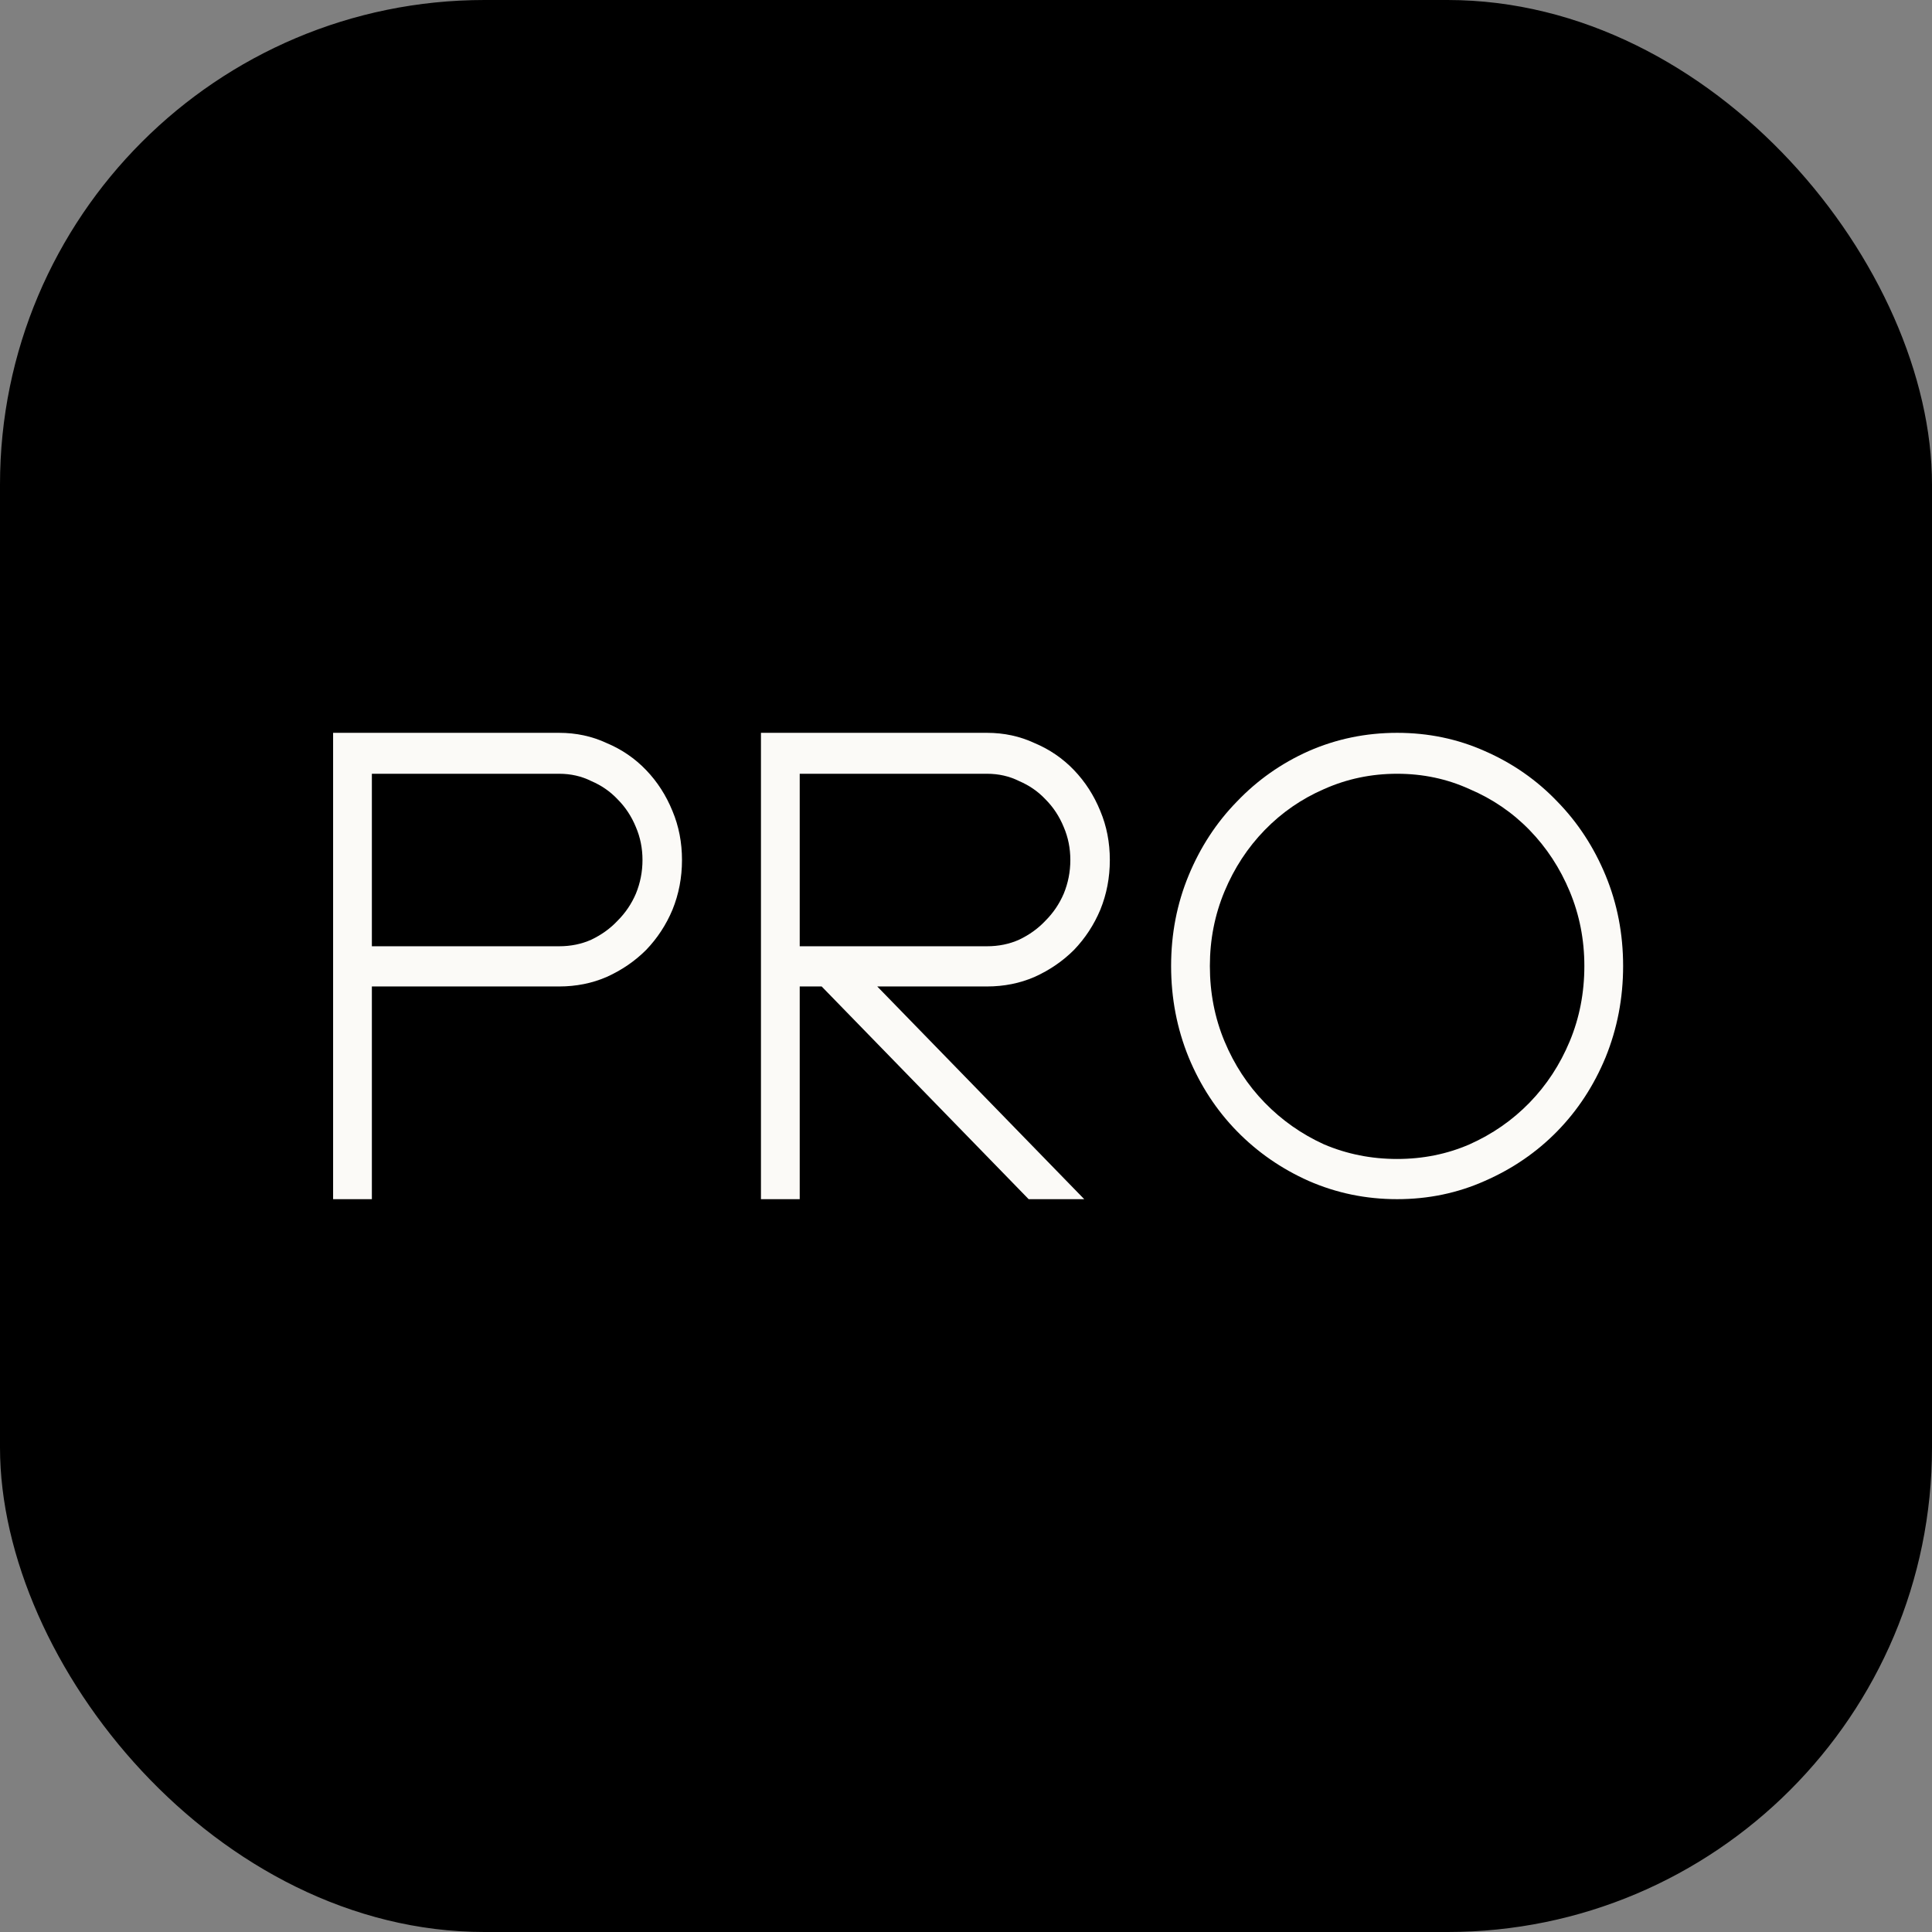
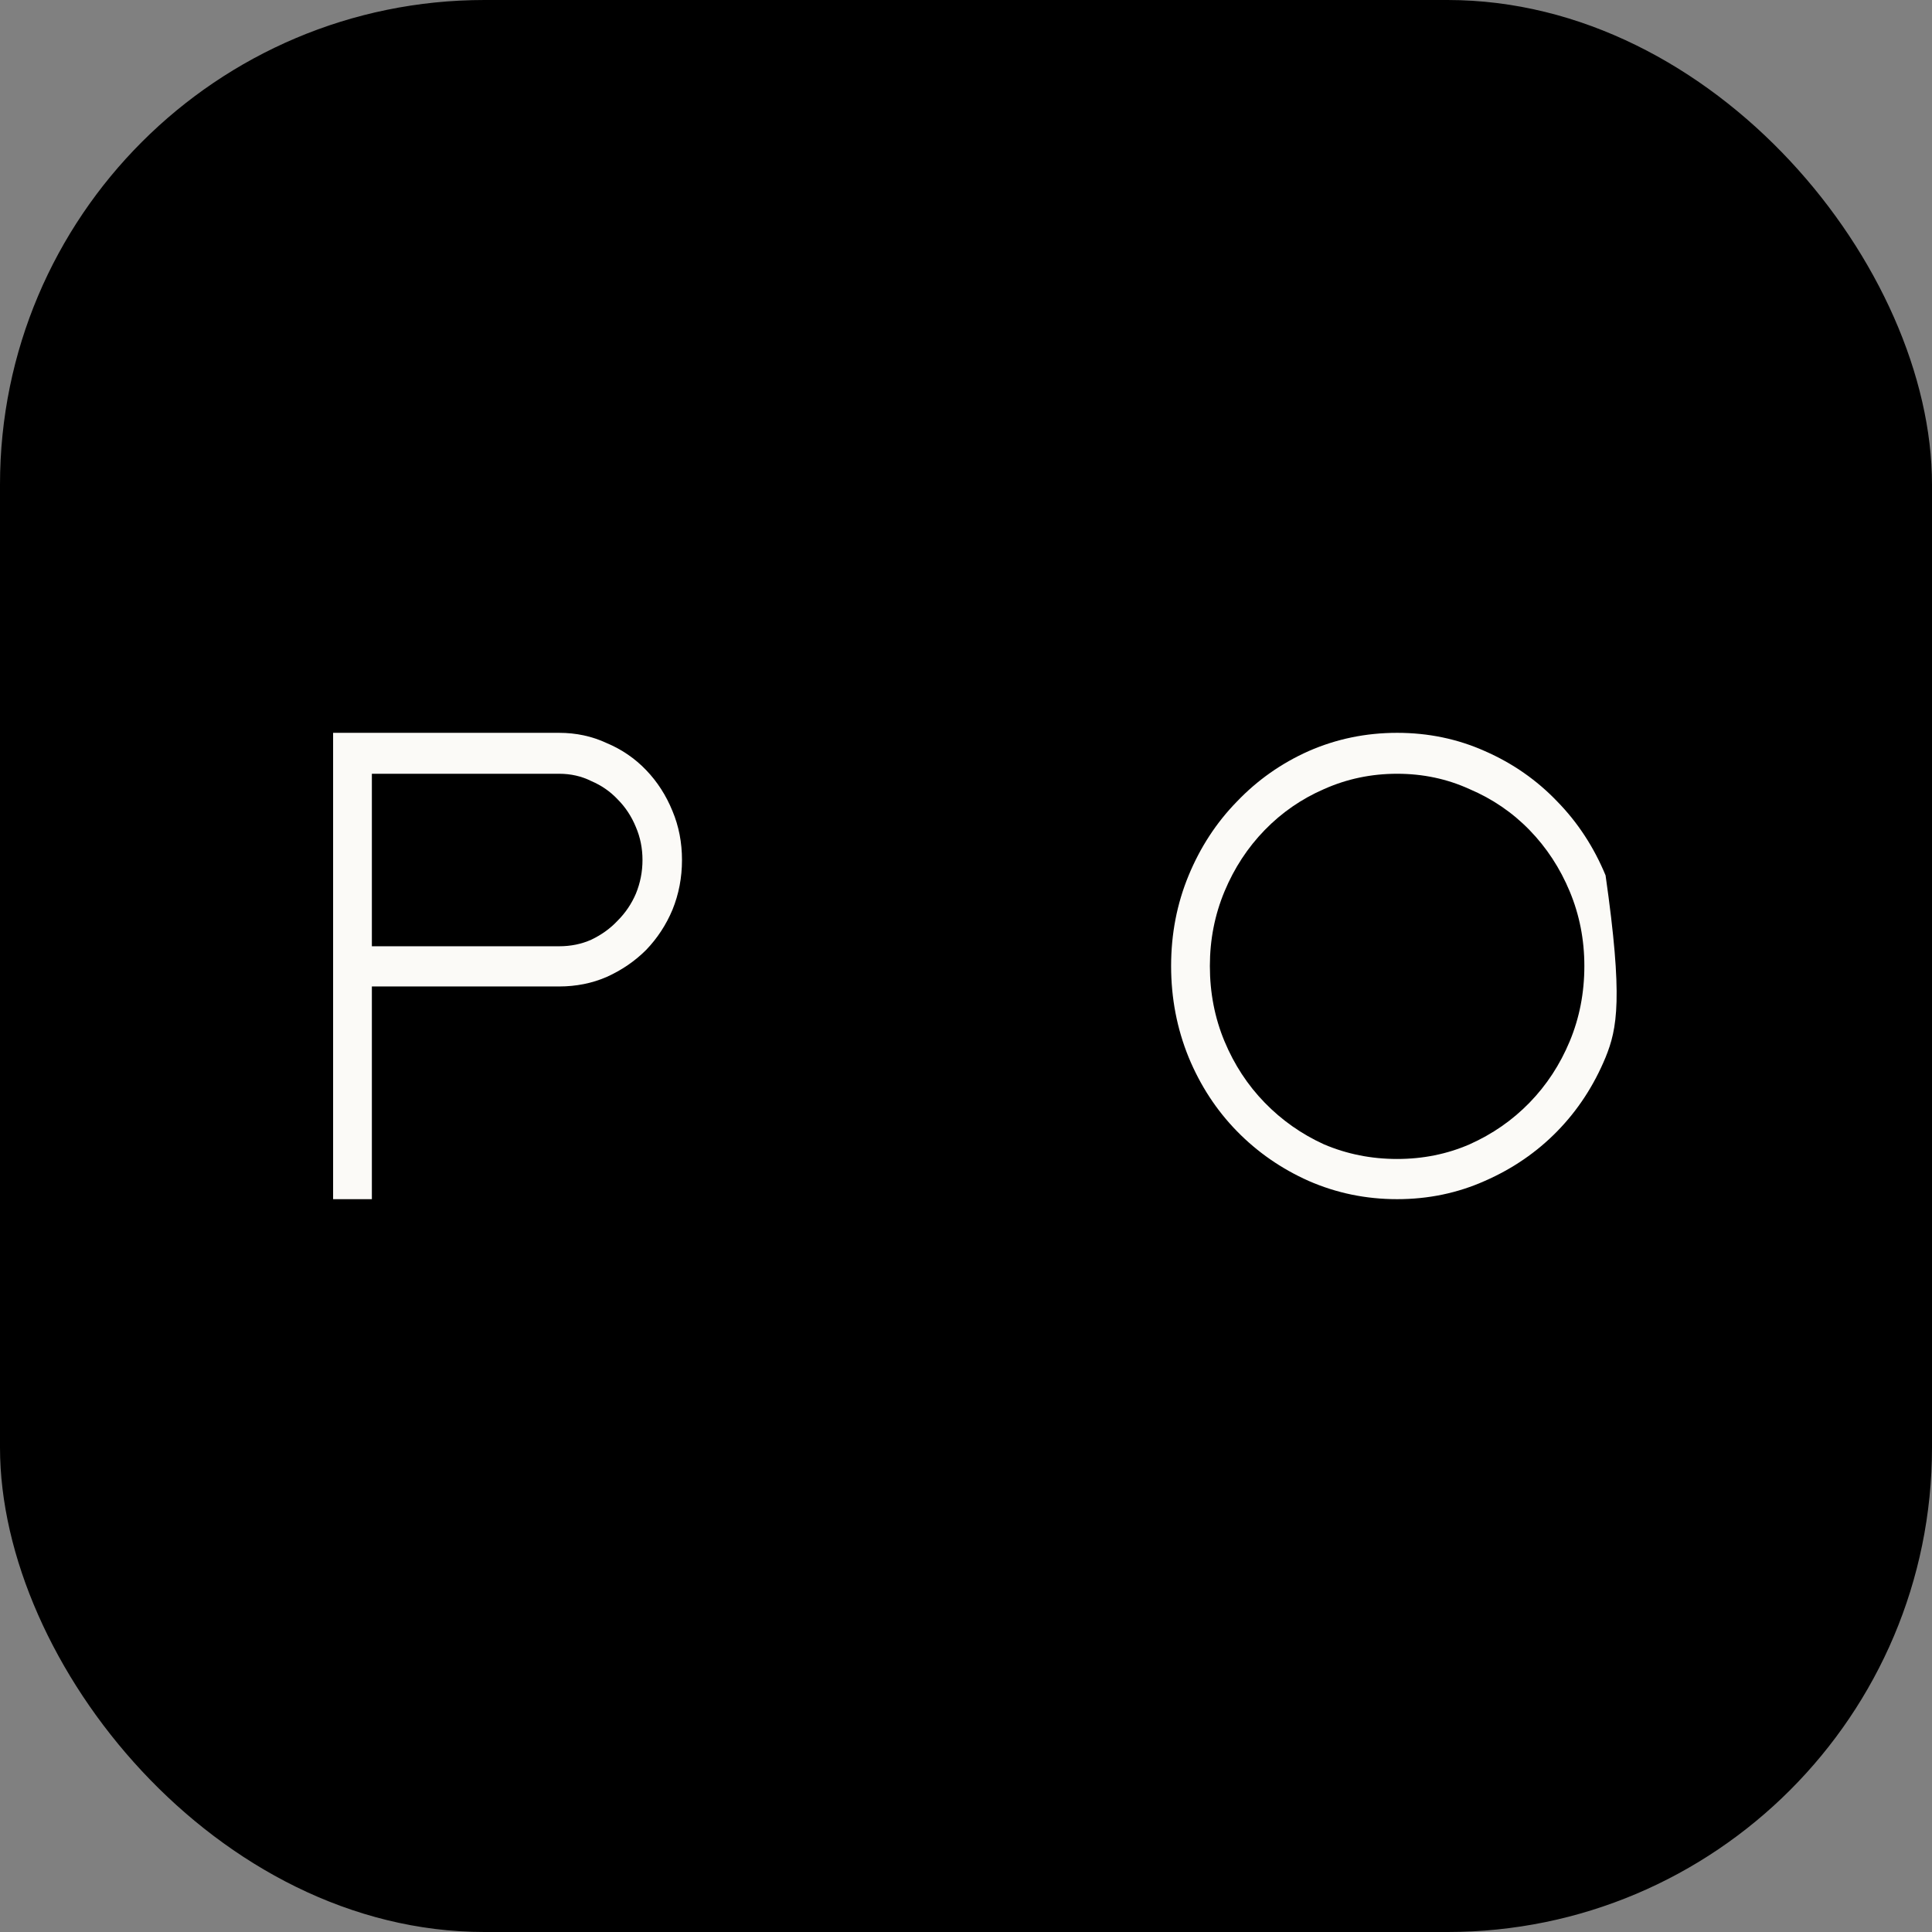
<svg xmlns="http://www.w3.org/2000/svg" width="319" height="319" viewBox="0 0 319 319" fill="none">
  <rect x="0" y="0" width="319" height="319" fill="#808080" stroke="none" />
  <rect width="319" height="319" rx="80" fill="black" />
  <path d="M55 121H92.317C95.135 121 97.751 121.563 100.167 122.69C102.663 123.736 104.836 125.224 106.688 127.155C108.54 129.086 109.989 131.339 111.036 133.914C112.082 136.408 112.606 139.103 112.606 142C112.606 144.897 112.082 147.632 111.036 150.207C109.989 152.701 108.54 154.914 106.688 156.845C104.836 158.695 102.663 160.184 100.167 161.31C97.751 162.356 95.135 162.879 92.317 162.879H61.401V198H55V121ZM92.317 156.241C94.249 156.241 96.02 155.879 97.631 155.155C99.321 154.351 100.771 153.305 101.978 152.017C103.266 150.73 104.273 149.241 104.997 147.552C105.722 145.782 106.084 143.931 106.084 142C106.084 140.069 105.722 138.259 104.997 136.569C104.273 134.799 103.266 133.27 101.978 131.983C100.771 130.695 99.321 129.69 97.631 128.966C96.02 128.161 94.249 127.759 92.317 127.759H61.401V156.241H92.317Z" fill="#FBFAF7" />
-   <path d="M125.644 121H162.961C165.778 121 168.395 121.563 170.81 122.69C173.306 123.736 175.48 125.224 177.332 127.155C179.183 129.086 180.633 131.339 181.679 133.914C182.726 136.408 183.249 139.103 183.249 142C183.249 144.897 182.726 147.632 181.679 150.207C180.633 152.701 179.183 154.914 177.332 156.845C175.48 158.695 173.306 160.184 170.81 161.31C168.395 162.356 165.778 162.879 162.961 162.879H144.846L179.022 198H169.844L135.667 162.879H132.044V198H125.644V121ZM162.961 156.241C164.893 156.241 166.664 155.879 168.274 155.155C169.965 154.351 171.414 153.305 172.622 152.017C173.91 150.73 174.916 149.241 175.641 147.552C176.366 145.782 176.728 143.931 176.728 142C176.728 140.069 176.366 138.259 175.641 136.569C174.916 134.799 173.91 133.27 172.622 131.983C171.414 130.695 169.965 129.69 168.274 128.966C166.664 128.161 164.893 127.759 162.961 127.759H132.044V156.241H162.961Z" fill="#FBFAF7" />
-   <path d="M193.366 159.5C193.366 154.19 194.332 149.201 196.265 144.534C198.197 139.868 200.854 135.805 204.235 132.345C207.617 128.805 211.562 126.029 216.07 124.017C220.66 122.006 225.53 121 230.683 121C235.836 121 240.667 122.006 245.175 124.017C249.764 126.029 253.75 128.805 257.131 132.345C260.512 135.805 263.169 139.868 265.102 144.534C267.034 149.201 268 154.19 268 159.5C268 164.81 267.034 169.839 265.102 174.586C263.169 179.253 260.512 183.316 257.131 186.776C253.75 190.236 249.764 192.971 245.175 194.983C240.667 196.994 235.836 198 230.683 198C225.53 198 220.66 196.994 216.07 194.983C211.562 192.971 207.617 190.236 204.235 186.776C200.854 183.316 198.197 179.253 196.265 174.586C194.332 169.839 193.366 164.81 193.366 159.5ZM199.767 159.5C199.767 163.925 200.572 168.069 202.182 171.931C203.792 175.793 206.007 179.172 208.824 182.069C211.642 184.966 214.903 187.259 218.607 188.948C222.391 190.557 226.416 191.362 230.683 191.362C234.95 191.362 238.936 190.557 242.639 188.948C246.423 187.259 249.724 184.966 252.542 182.069C255.36 179.172 257.574 175.793 259.184 171.931C260.794 168.069 261.599 163.925 261.599 159.5C261.599 155.155 260.794 151.052 259.184 147.19C257.574 143.328 255.36 139.948 252.542 137.052C249.724 134.155 246.423 131.902 242.639 130.293C238.936 128.603 234.95 127.759 230.683 127.759C226.416 127.759 222.391 128.603 218.607 130.293C214.903 131.902 211.642 134.155 208.824 137.052C206.007 139.948 203.792 143.328 202.182 147.19C200.572 151.052 199.767 155.155 199.767 159.5Z" fill="#FBFAF7" />
+   <path d="M193.366 159.5C193.366 154.19 194.332 149.201 196.265 144.534C198.197 139.868 200.854 135.805 204.235 132.345C207.617 128.805 211.562 126.029 216.07 124.017C220.66 122.006 225.53 121 230.683 121C235.836 121 240.667 122.006 245.175 124.017C249.764 126.029 253.75 128.805 257.131 132.345C260.512 135.805 263.169 139.868 265.102 144.534C268 164.81 267.034 169.839 265.102 174.586C263.169 179.253 260.512 183.316 257.131 186.776C253.75 190.236 249.764 192.971 245.175 194.983C240.667 196.994 235.836 198 230.683 198C225.53 198 220.66 196.994 216.07 194.983C211.562 192.971 207.617 190.236 204.235 186.776C200.854 183.316 198.197 179.253 196.265 174.586C194.332 169.839 193.366 164.81 193.366 159.5ZM199.767 159.5C199.767 163.925 200.572 168.069 202.182 171.931C203.792 175.793 206.007 179.172 208.824 182.069C211.642 184.966 214.903 187.259 218.607 188.948C222.391 190.557 226.416 191.362 230.683 191.362C234.95 191.362 238.936 190.557 242.639 188.948C246.423 187.259 249.724 184.966 252.542 182.069C255.36 179.172 257.574 175.793 259.184 171.931C260.794 168.069 261.599 163.925 261.599 159.5C261.599 155.155 260.794 151.052 259.184 147.19C257.574 143.328 255.36 139.948 252.542 137.052C249.724 134.155 246.423 131.902 242.639 130.293C238.936 128.603 234.95 127.759 230.683 127.759C226.416 127.759 222.391 128.603 218.607 130.293C214.903 131.902 211.642 134.155 208.824 137.052C206.007 139.948 203.792 143.328 202.182 147.19C200.572 151.052 199.767 155.155 199.767 159.5Z" fill="#FBFAF7" />
</svg>